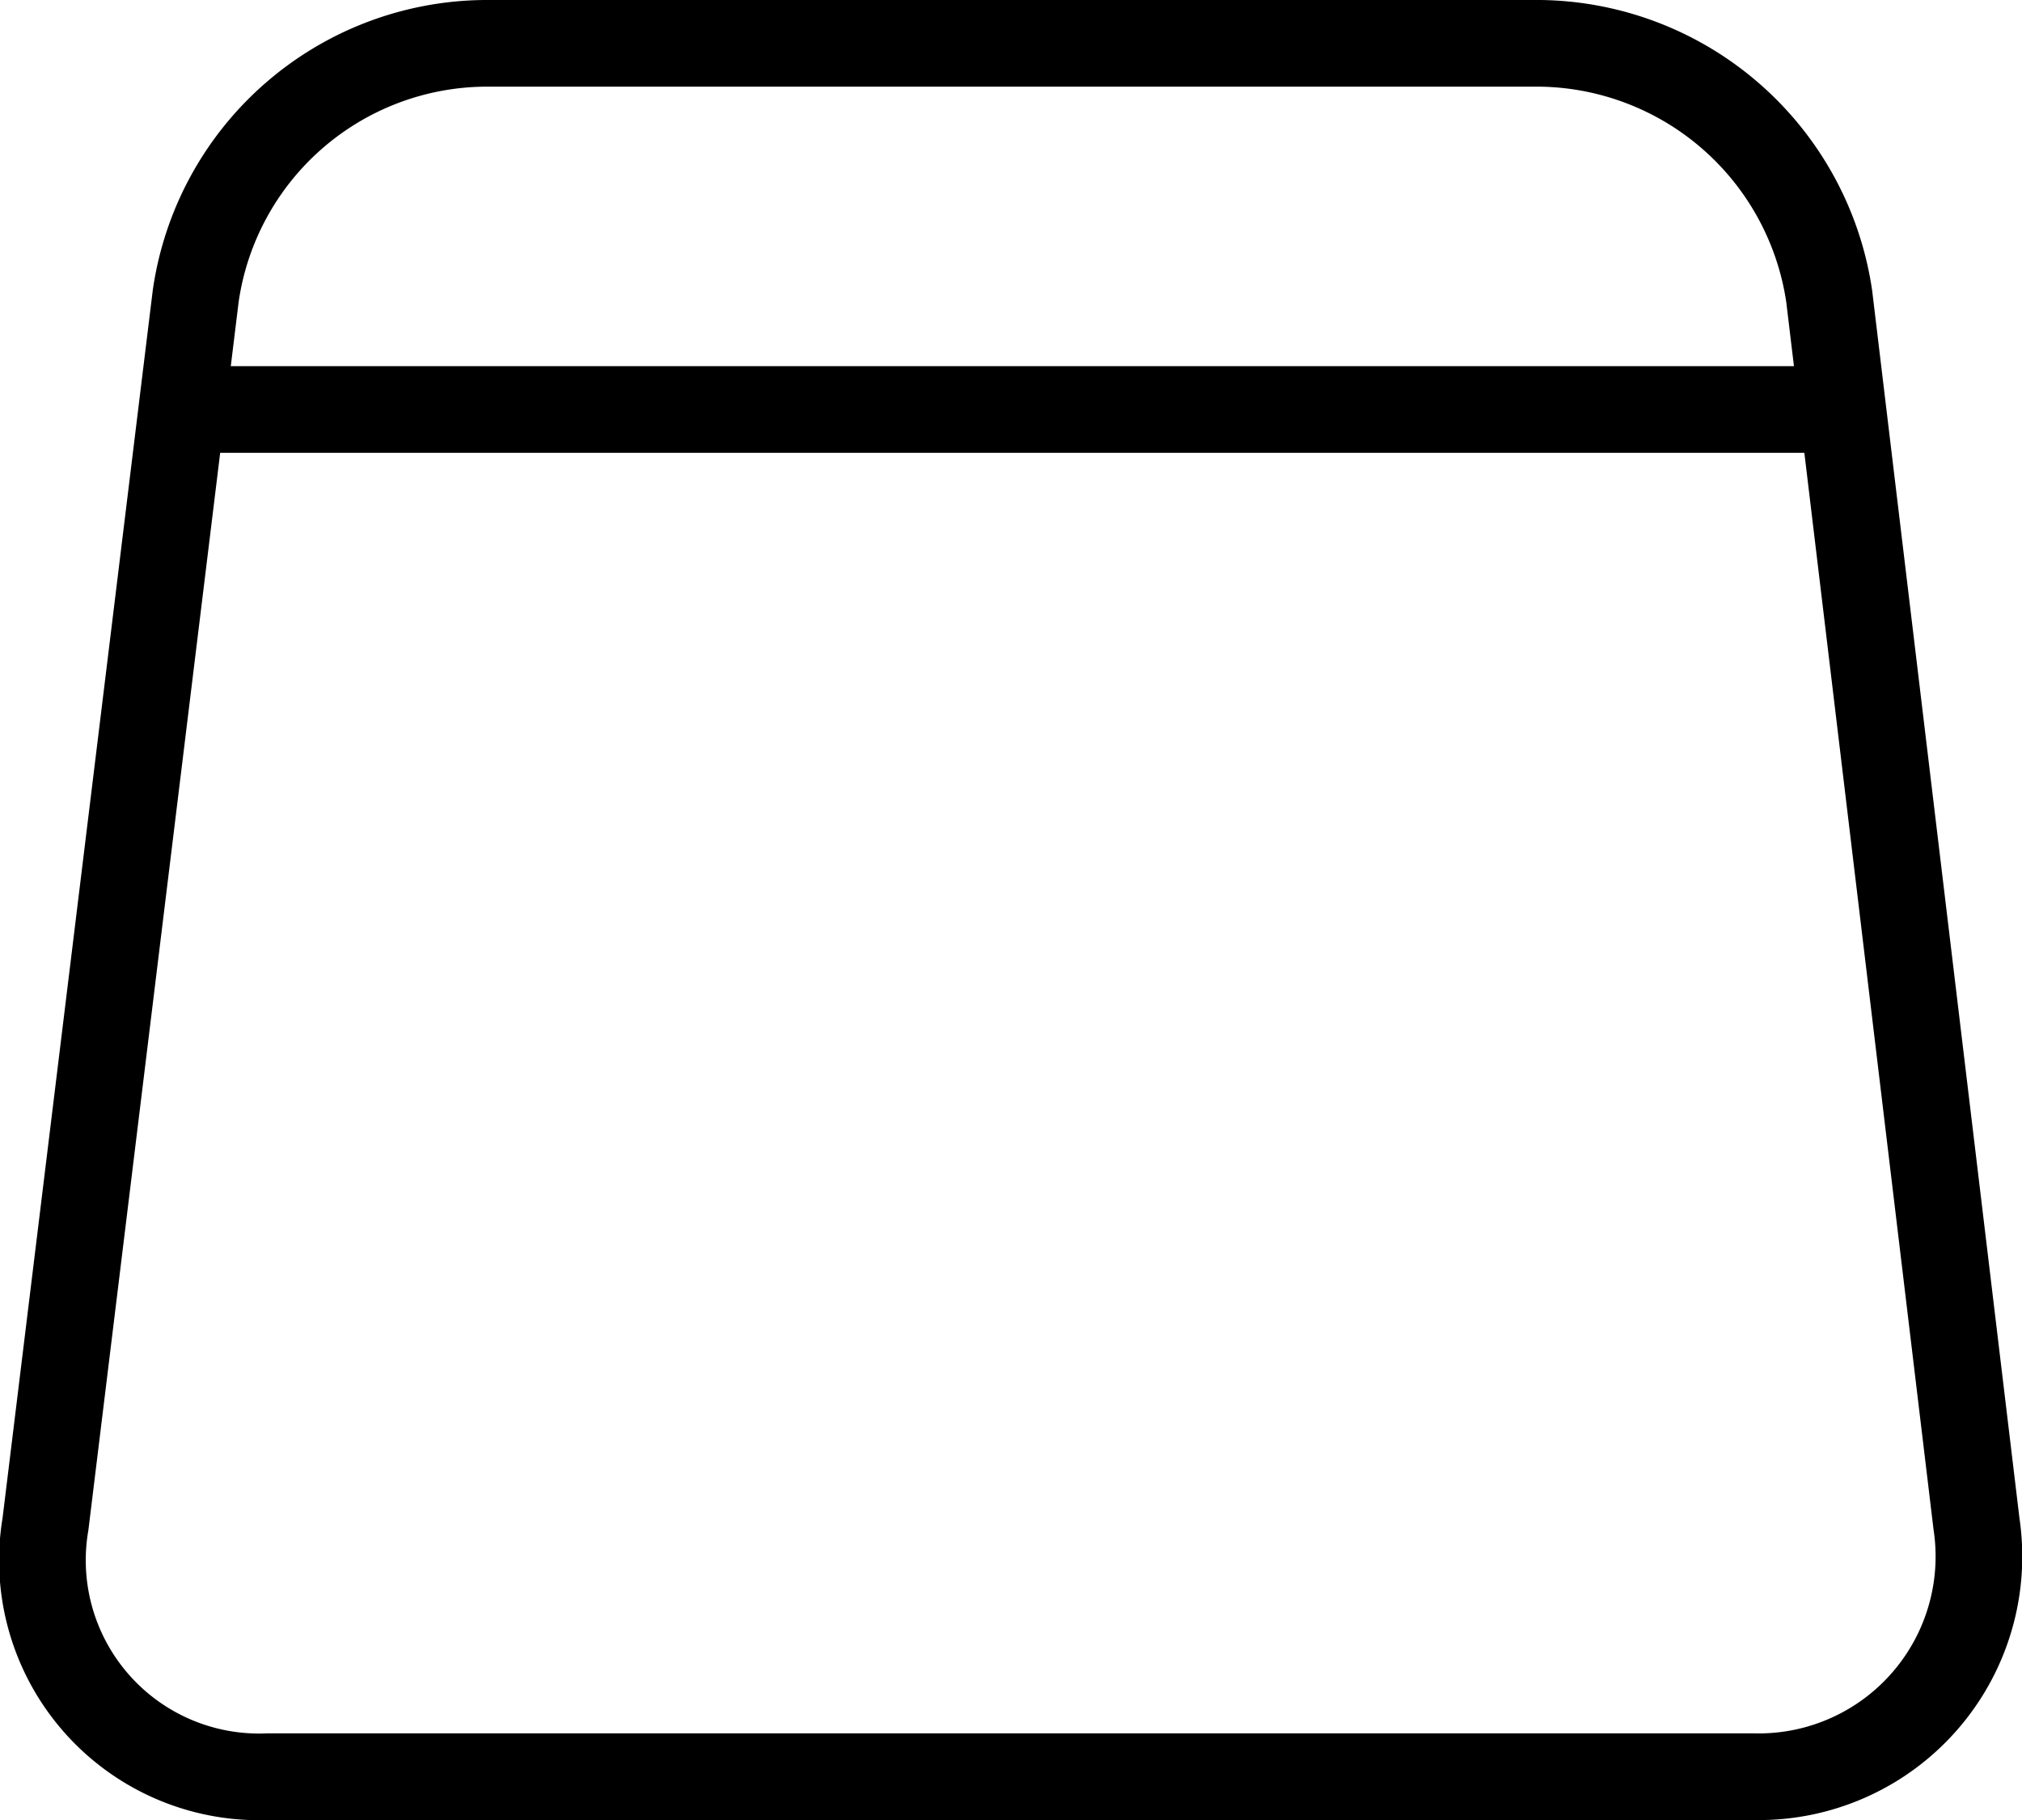
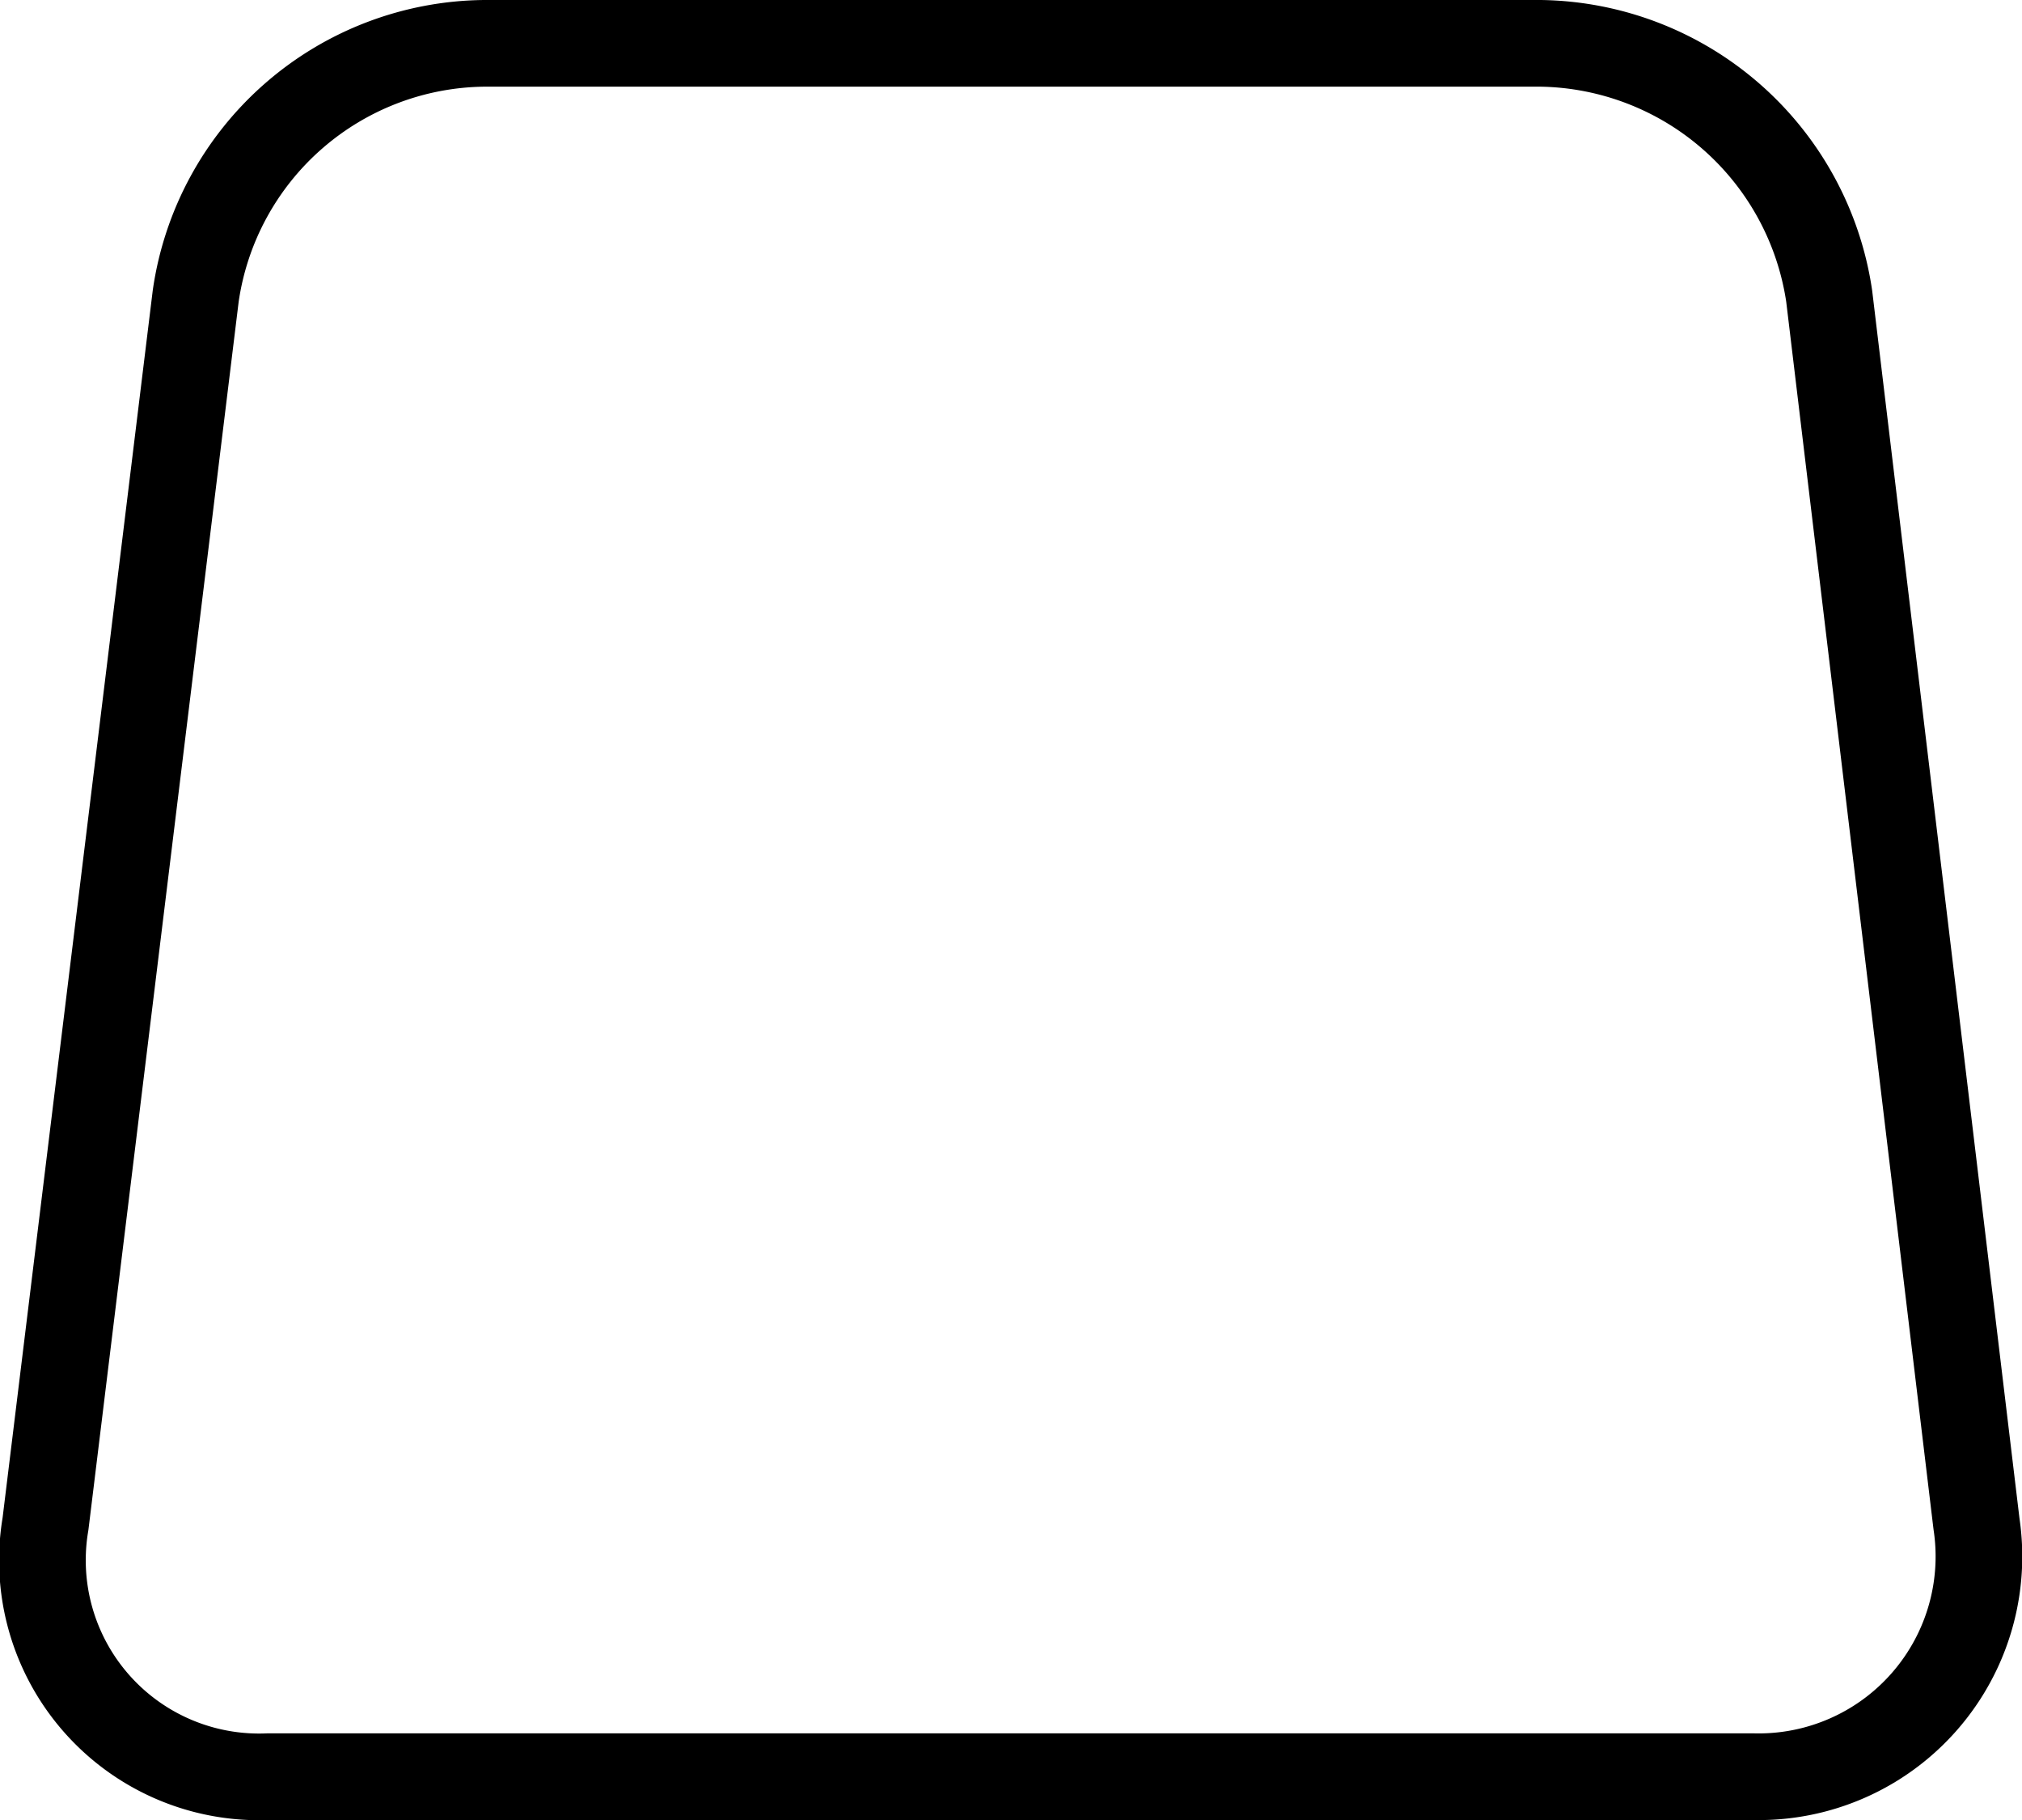
<svg xmlns="http://www.w3.org/2000/svg" viewBox="0 0 28 25.2">
  <defs>
    <style>.cls-1{fill:none;stroke:#000;stroke-linecap:round;stroke-linejoin:round;stroke-width:1.2px;}</style>
  </defs>
  <g id="レイヤー_2" data-name="レイヤー 2">
    <g id="design">
      <path class="cls-1" d="M27.37,21.1a3.05,3.05,0,0,1-3.1,3.5H3.72A3,3,0,0,1,.63,21.1l2.08-17a4.08,4.08,0,0,1,4-3.5H21.33a4.1,4.1,0,0,1,4,3.5Z" />
-       <line class="cls-1" x1="25.5" y1="5.67" x2="2.56" y2="5.67" />
    </g>
  </g>
</svg>